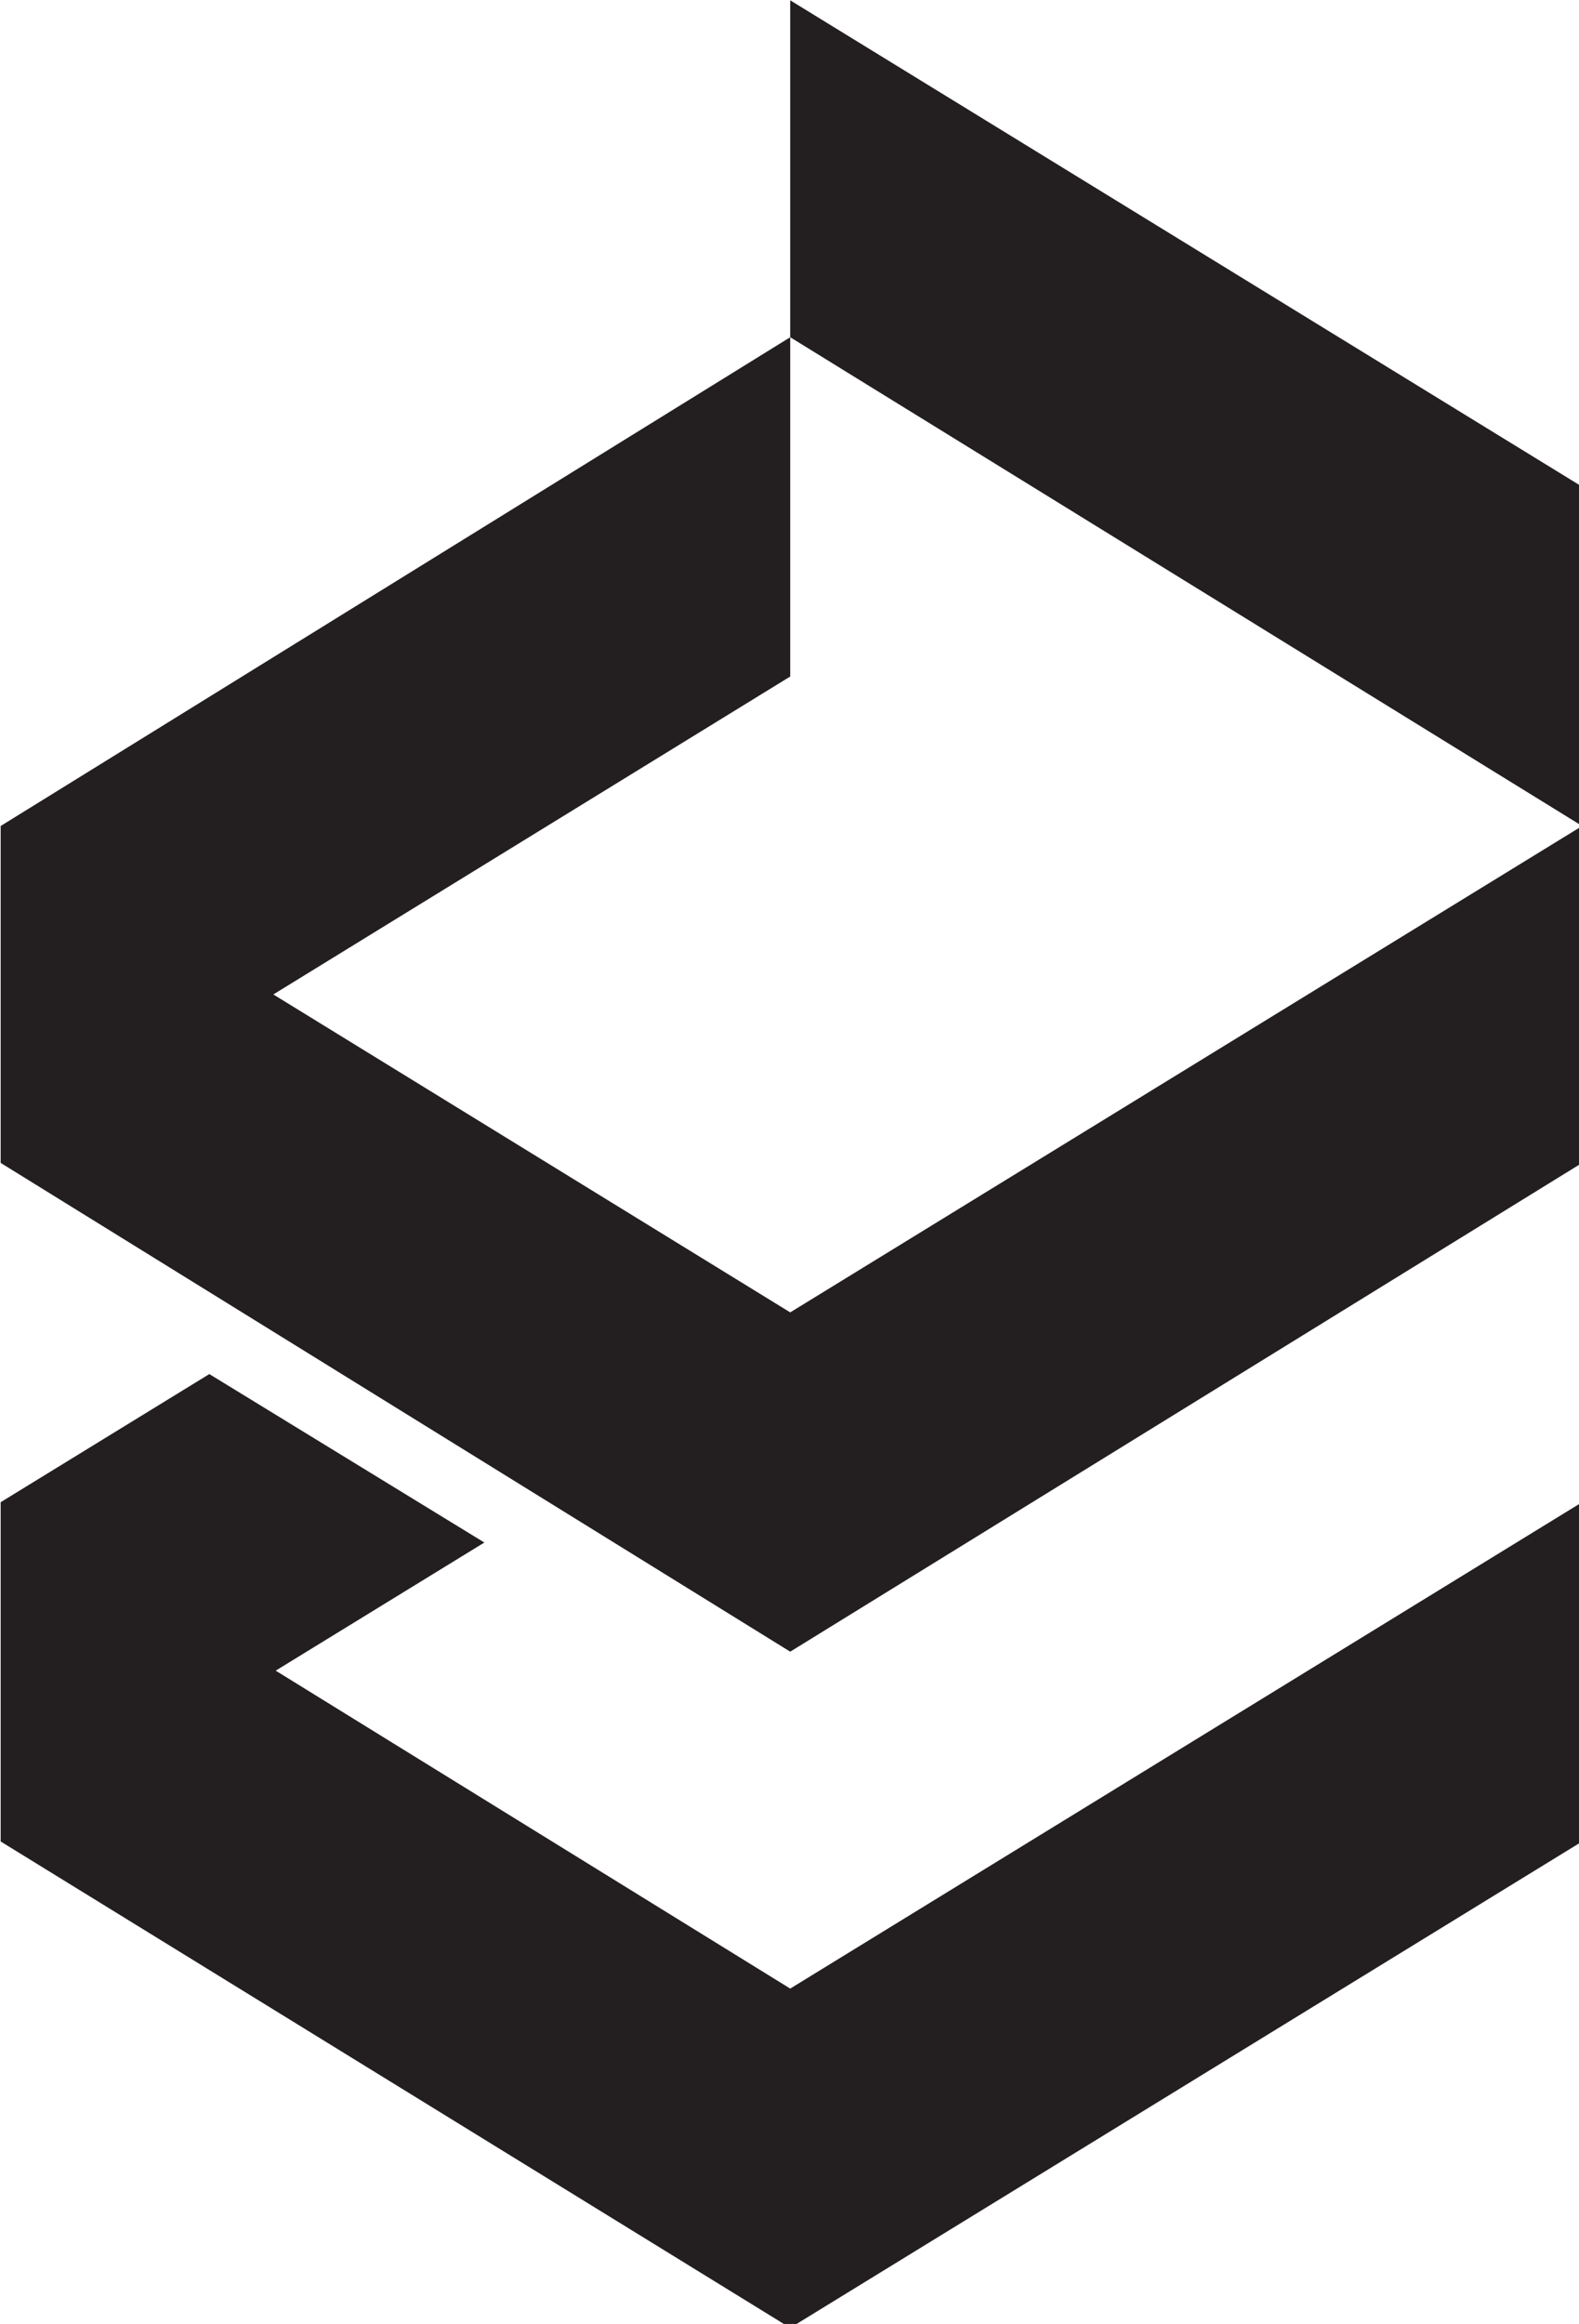
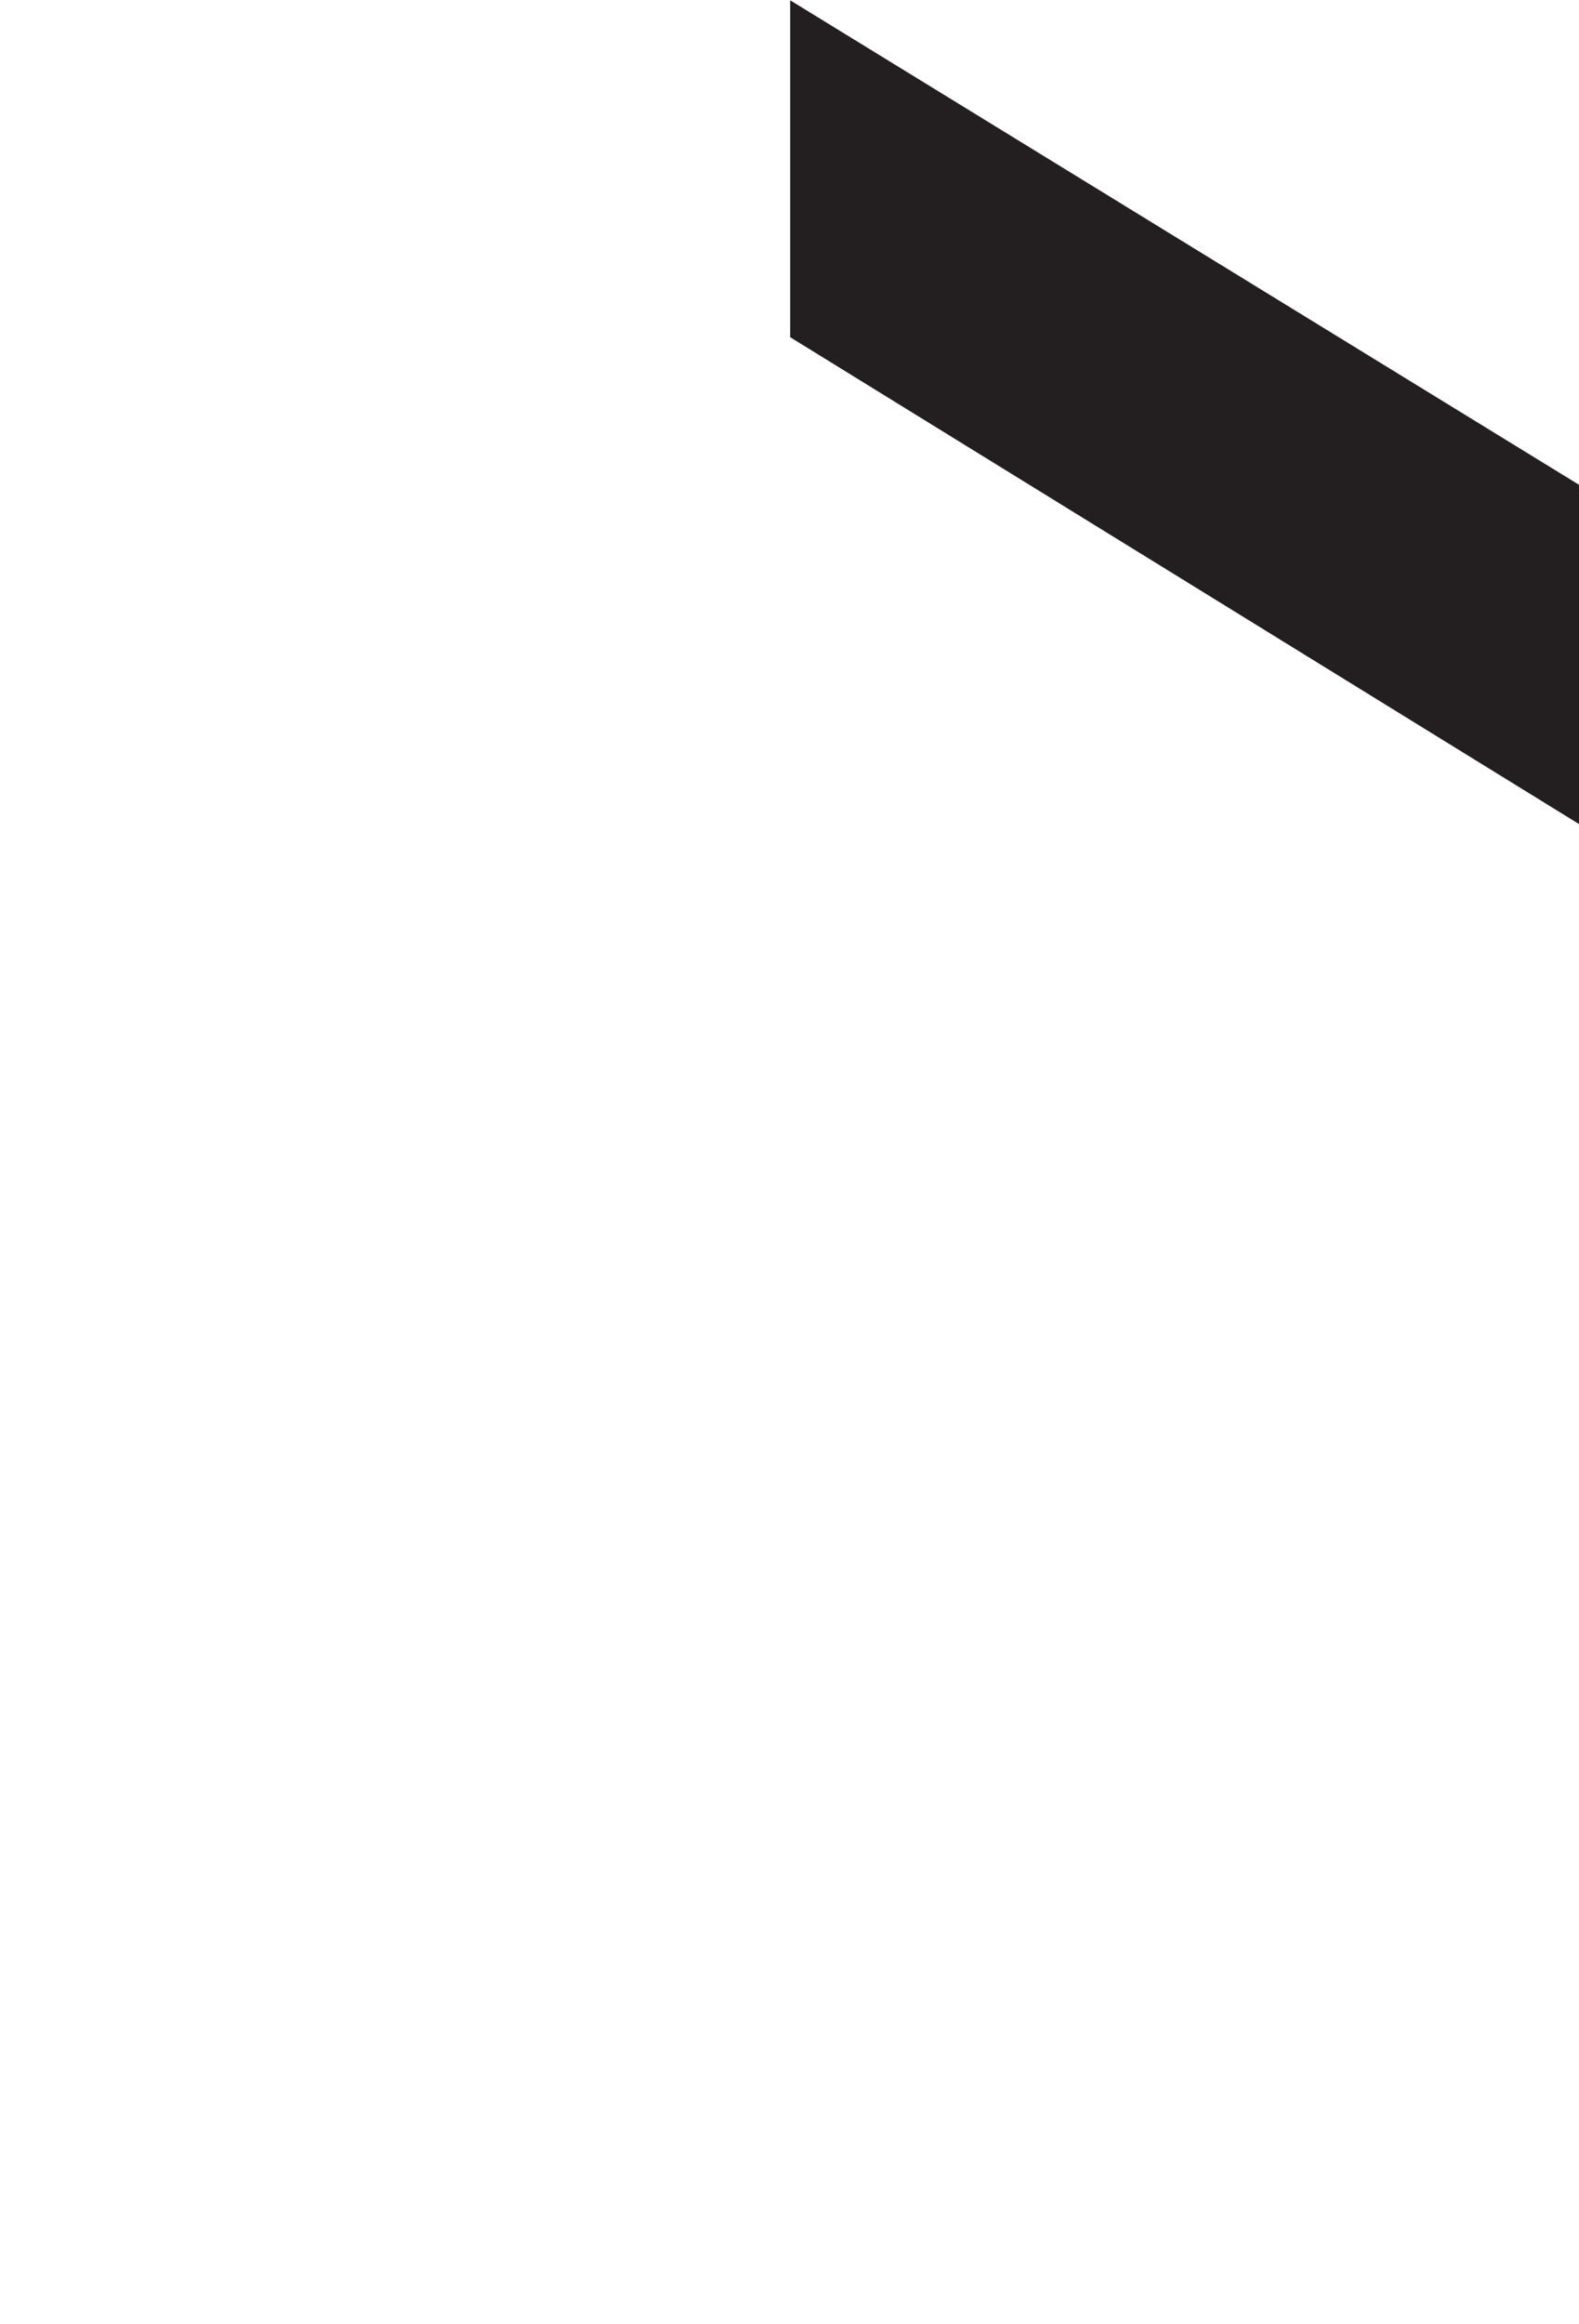
<svg xmlns="http://www.w3.org/2000/svg" width="17.648mm" height="25.956mm" version="1.1" viewBox="0 0 17.648 25.956">
  <style>poligon{clip-rule:evenodd;fill-rule:evenodd;}g{fill:#231f20;}@media(prefers-color-scheme:dark){g{fill:#ffffff;}}</style>
  <g transform="translate(-96.044 -135.47)">
    <g transform="matrix(.265 0 0 .265 90.831 132.32)">
      <g>
        <polygon class="st2" points="53 11.9 86.4 32.4 86.4 46.7 53 26.1" />
      </g>
      <g>
-         <polygon class="st2" points="53 67.2 31.2 53.8 53 40.4 53 26.1 19.7 46.7 19.7 60.9 53 81.5 86.4 60.9 86.4 46.7" />
-       </g>
+         </g>
      <g>
        <g>
-           <polygon class="st2" points="53 95.7 31.3 82.3 40.1 76.9 28.5 69.8 19.7 75.2 19.7 89.5 53 110 86.4 89.5 86.4 75.2" />
-         </g>
+           </g>
      </g>
    </g>
  </g>
</svg>